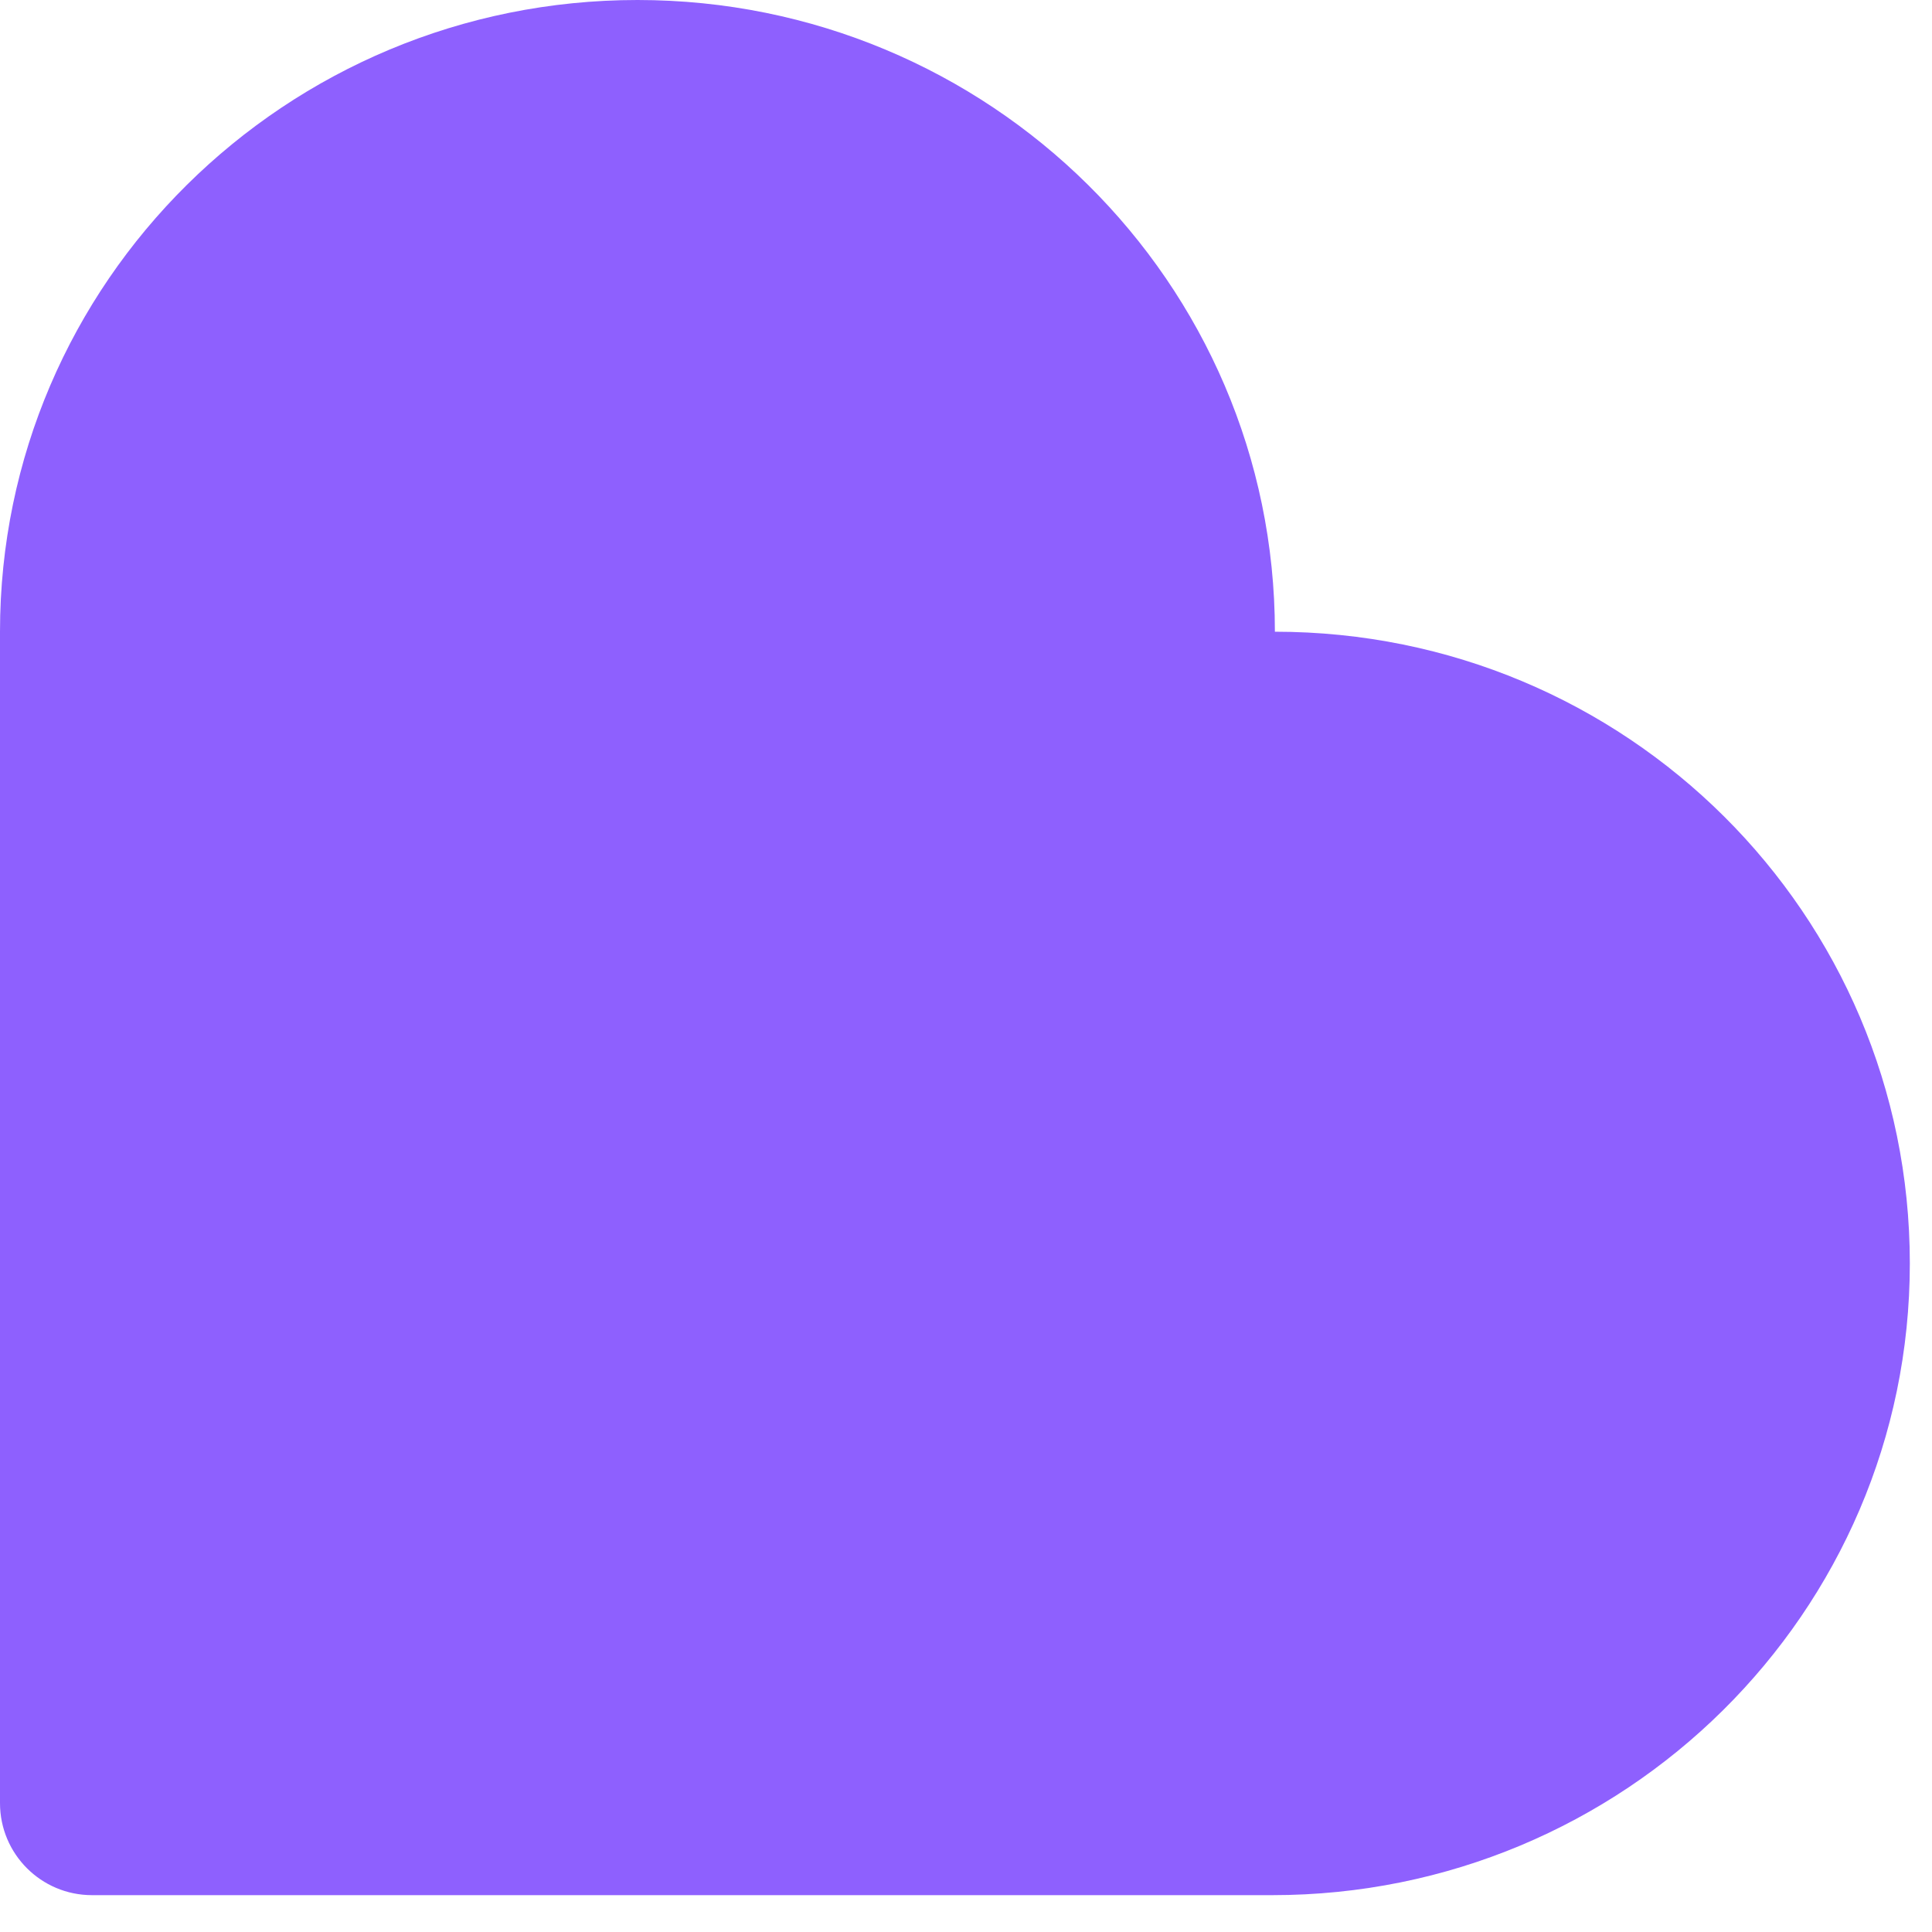
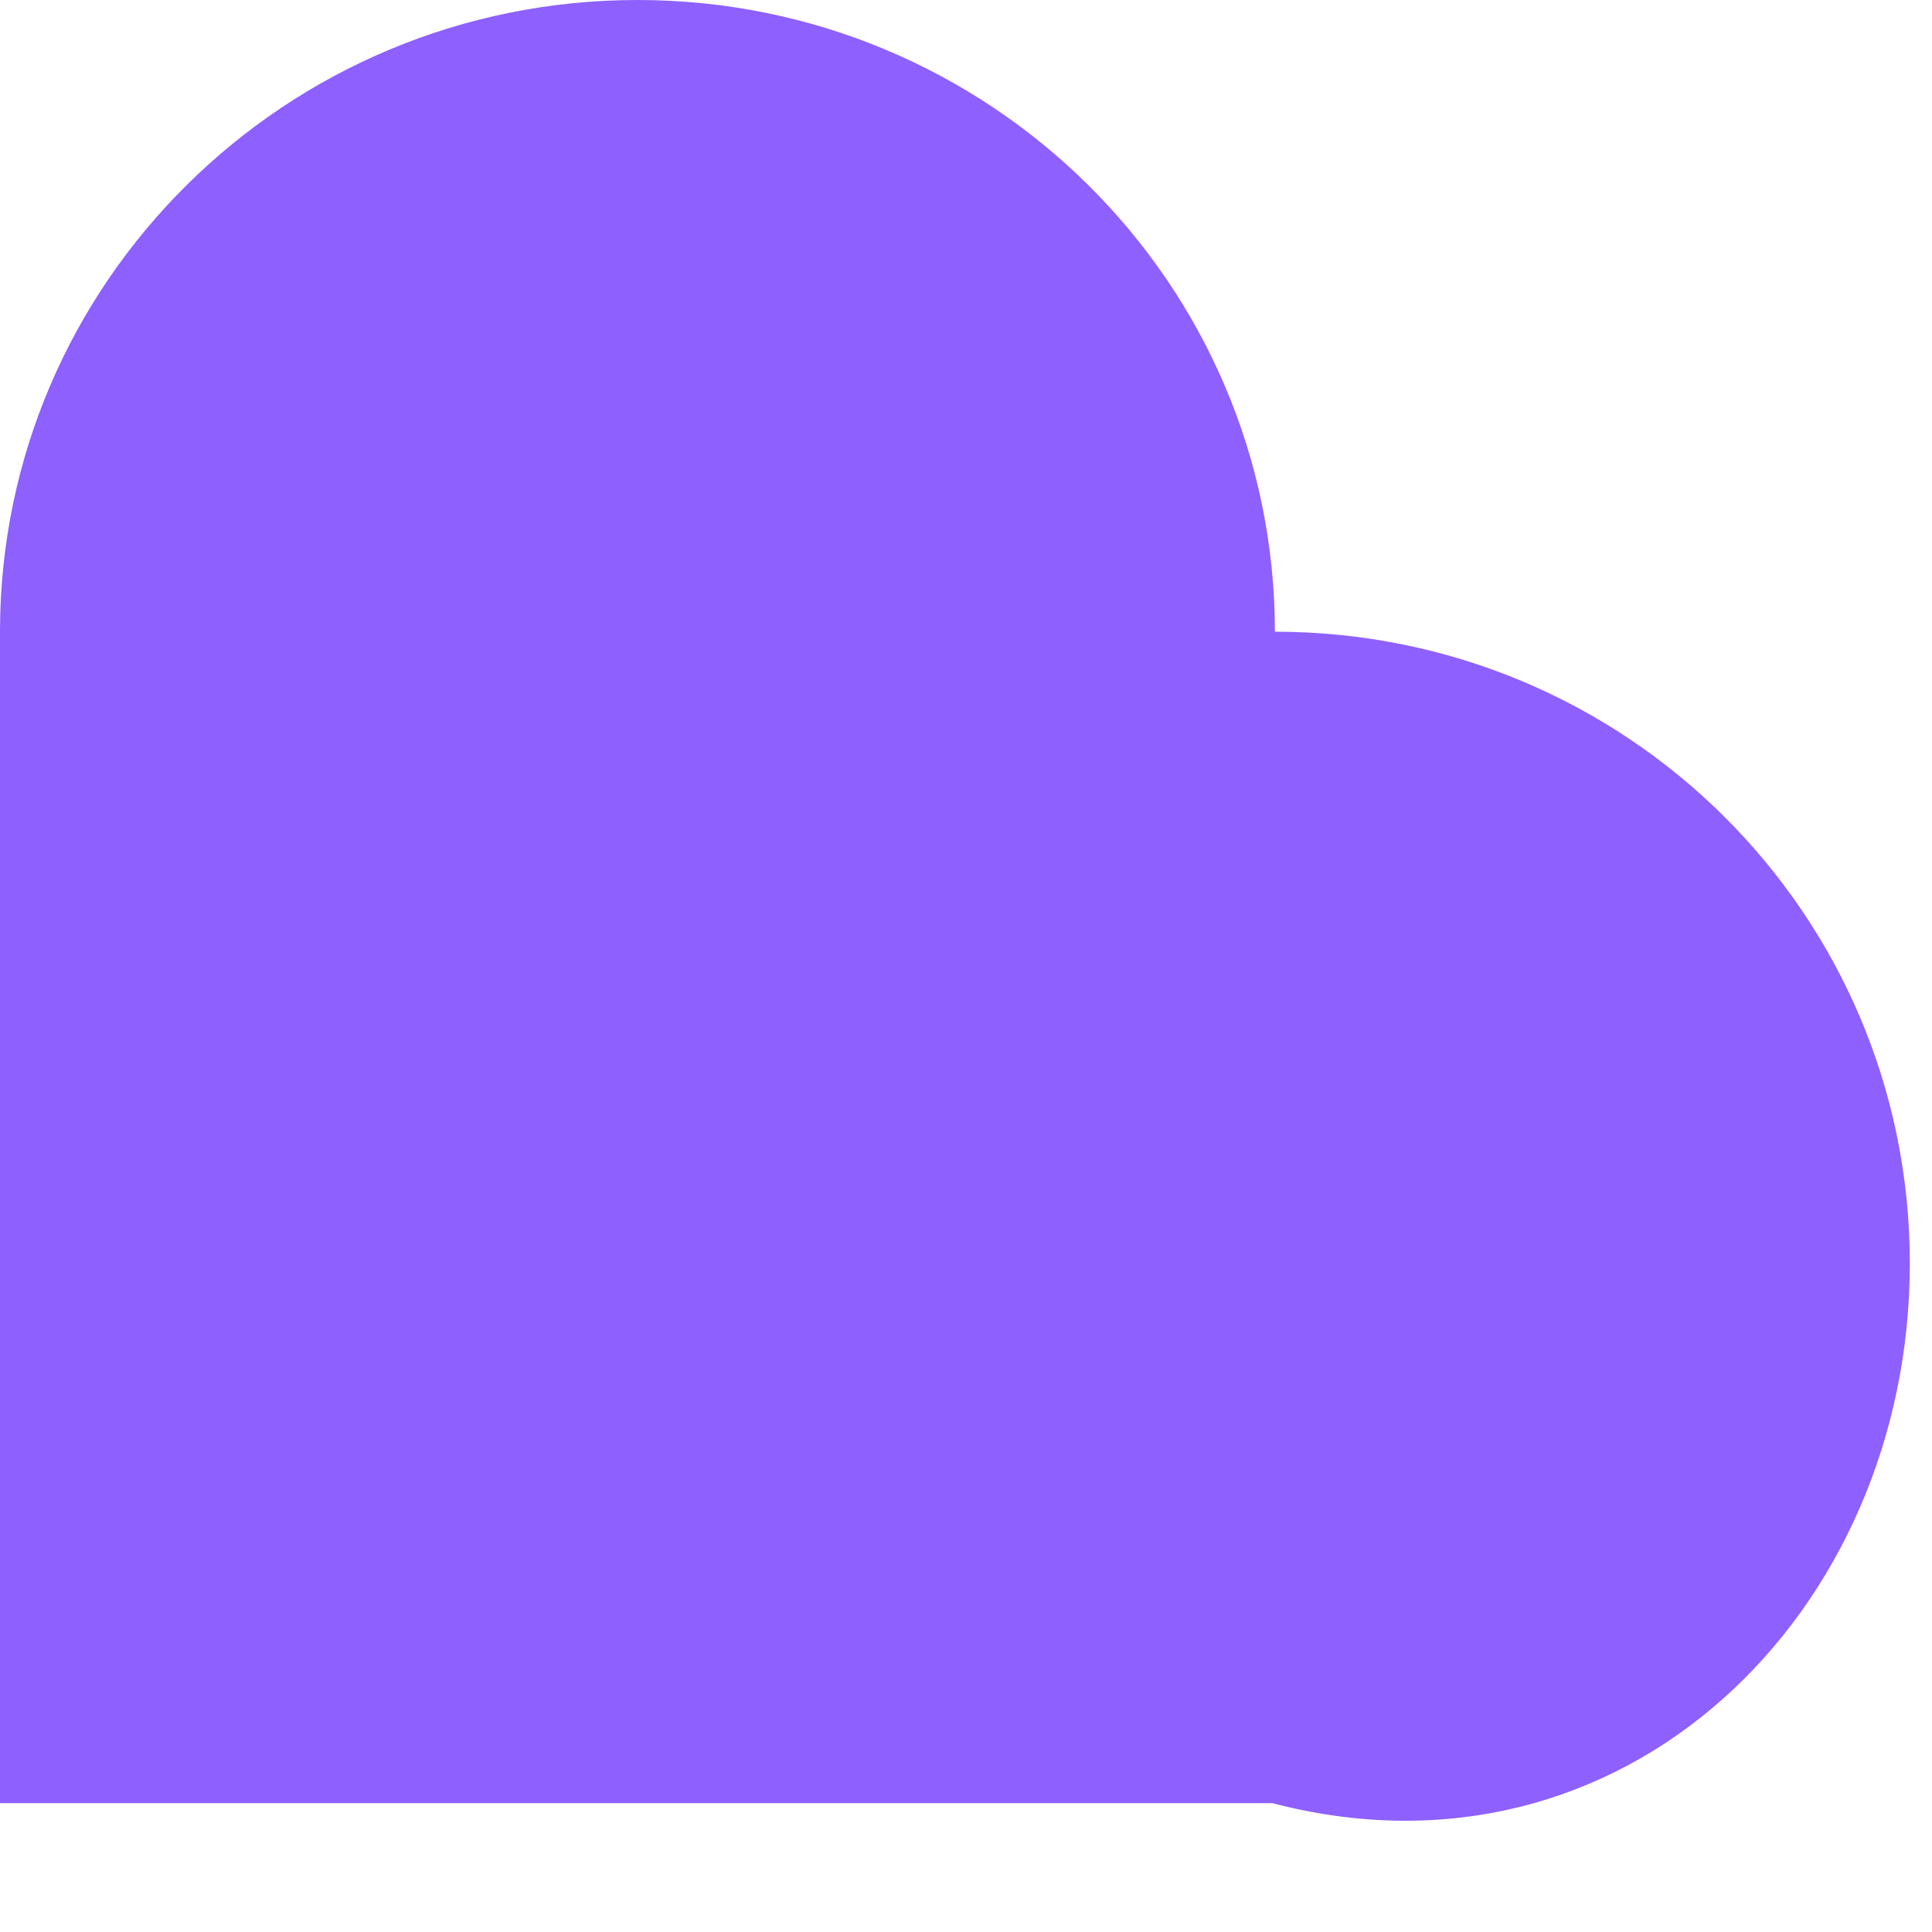
<svg xmlns="http://www.w3.org/2000/svg" width="42" height="42" viewBox="0 0 42 42" fill="none">
-   <path d="M27.715 13.733C27.715 6.134 21.496 0 13.858 0C6.22 0 0 6.134 0 13.733V39.199C0 40.304 0.895 41.199 2 41.199H27.661C35.299 41.199 41.518 35.065 41.518 27.466C41.518 19.867 35.353 13.733 27.715 13.733Z" fill="#8E60FE" />
+   <path d="M27.715 13.733C27.715 6.134 21.496 0 13.858 0C6.22 0 0 6.134 0 13.733V39.199H27.661C35.299 41.199 41.518 35.065 41.518 27.466C41.518 19.867 35.353 13.733 27.715 13.733Z" fill="#8E60FE" />
</svg>